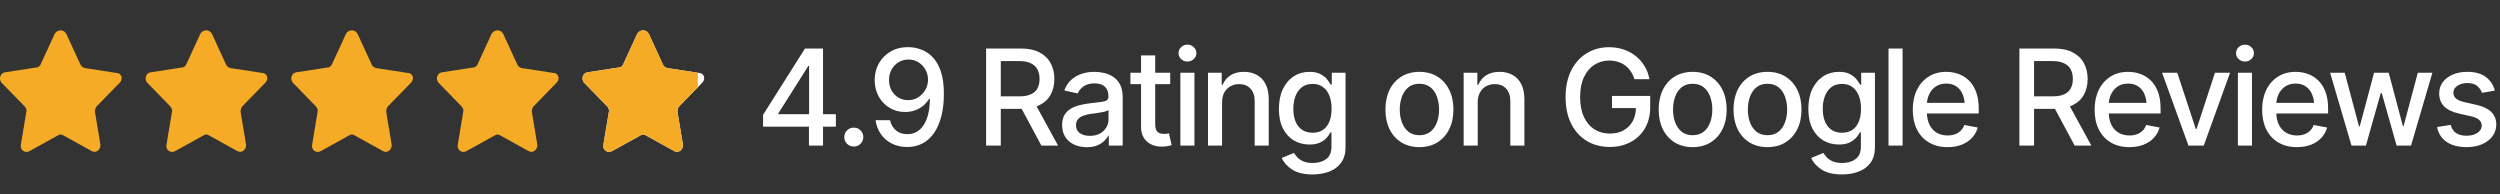
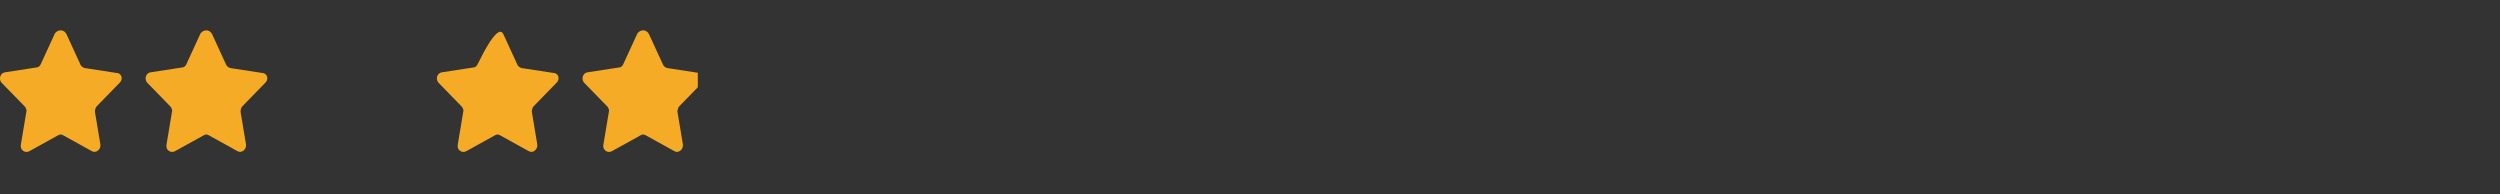
<svg xmlns="http://www.w3.org/2000/svg" width="412" height="32" viewBox="0 0 412 32" fill="none">
  <rect x="0" y="0" width="412" height="32" fill="#333333" stroke="none" />
  <path d="M10.944 5.613L13.244 10.613C13.344 10.913 13.644 11.113 13.944 11.213L19.144 12.013C20.044 12.013 20.344 13.013 19.744 13.613L15.944 17.513C15.744 17.713 15.644 18.113 15.644 18.413L16.544 23.813C16.644 24.613 15.844 25.313 15.144 24.913L10.444 22.313C10.144 22.113 9.844 22.113 9.544 22.313L4.844 24.913C4.144 25.313 3.244 24.713 3.444 23.813L4.344 18.413C4.444 18.113 4.244 17.713 4.044 17.513L0.244 13.613C-0.256 13.013 0.044 12.013 0.844 11.913L6.044 11.113C6.344 11.113 6.644 10.813 6.744 10.513L9.044 5.513C9.544 4.813 10.544 4.813 10.944 5.613Z" fill="#F6AB26" />
  <path d="M34.944 5.613L37.244 10.613C37.344 10.913 37.644 11.113 37.944 11.213L43.144 12.013C44.044 12.013 44.344 13.013 43.744 13.613L39.944 17.513C39.744 17.713 39.644 18.113 39.644 18.413L40.544 23.813C40.644 24.613 39.844 25.313 39.144 24.913L34.444 22.313C34.144 22.113 33.844 22.113 33.544 22.313L28.844 24.913C28.144 25.313 27.244 24.713 27.444 23.813L28.344 18.413C28.444 18.113 28.244 17.713 28.044 17.513L24.244 13.613C23.744 13.013 24.044 12.013 24.844 11.913L30.044 11.113C30.344 11.113 30.644 10.813 30.744 10.513L33.044 5.513C33.544 4.813 34.544 4.813 34.944 5.613Z" fill="#F6AB26" />
-   <path d="M58.944 5.613L61.244 10.613C61.344 10.913 61.644 11.113 61.944 11.213L67.144 12.013C68.044 12.013 68.344 13.013 67.744 13.613L63.944 17.513C63.744 17.713 63.644 18.113 63.644 18.413L64.544 23.813C64.644 24.613 63.844 25.313 63.144 24.913L58.444 22.313C58.144 22.113 57.844 22.113 57.544 22.313L52.844 24.913C52.144 25.313 51.244 24.713 51.444 23.813L52.344 18.413C52.444 18.113 52.244 17.713 52.044 17.513L48.244 13.613C47.744 13.013 48.044 12.013 48.844 11.913L54.044 11.113C54.344 11.113 54.644 10.813 54.744 10.513L57.044 5.513C57.544 4.813 58.544 4.813 58.944 5.613Z" fill="#F6AB26" />
-   <path d="M82.944 5.613L85.244 10.613C85.344 10.913 85.644 11.113 85.944 11.213L91.144 12.013C92.044 12.013 92.344 13.013 91.744 13.613L87.944 17.513C87.744 17.713 87.644 18.113 87.644 18.413L88.544 23.813C88.644 24.613 87.844 25.313 87.144 24.913L82.444 22.313C82.144 22.113 81.844 22.113 81.544 22.313L76.844 24.913C76.144 25.313 75.244 24.713 75.444 23.813L76.344 18.413C76.444 18.113 76.244 17.713 76.044 17.513L72.244 13.613C71.744 13.013 72.044 12.013 72.844 11.913L78.044 11.113C78.344 11.113 78.644 10.813 78.744 10.513L81.044 5.513C81.544 4.813 82.544 4.813 82.944 5.613Z" fill="#F6AB26" />
-   <path d="M106.944 5.613L109.244 10.613C109.344 10.913 109.644 11.113 109.944 11.213L115.144 12.013C116.044 12.013 116.344 13.013 115.744 13.613L111.944 17.513C111.744 17.713 111.644 18.113 111.644 18.413L112.544 23.813C112.644 24.613 111.844 25.313 111.144 24.913L106.444 22.313C106.144 22.113 105.844 22.113 105.544 22.313L100.844 24.913C100.144 25.313 99.244 24.713 99.444 23.813L100.344 18.413C100.444 18.113 100.244 17.713 100.044 17.513L96.244 13.613C95.744 13.013 96.044 12.013 96.844 11.913L102.044 11.113C102.344 11.113 102.644 10.813 102.744 10.513L105.044 5.513C105.544 4.813 106.544 4.813 106.944 5.613Z" fill="white" />
+   <path d="M82.944 5.613L85.244 10.613C85.344 10.913 85.644 11.113 85.944 11.213L91.144 12.013C92.044 12.013 92.344 13.013 91.744 13.613L87.944 17.513C87.744 17.713 87.644 18.113 87.644 18.413L88.544 23.813C88.644 24.613 87.844 25.313 87.144 24.913L82.444 22.313C82.144 22.113 81.844 22.113 81.544 22.313L76.844 24.913C76.144 25.313 75.244 24.713 75.444 23.813L76.344 18.413C76.444 18.113 76.244 17.713 76.044 17.513L72.244 13.613C71.744 13.013 72.044 12.013 72.844 11.913L78.044 11.113C78.344 11.113 78.644 10.813 78.744 10.513C81.544 4.813 82.544 4.813 82.944 5.613Z" fill="#F6AB26" />
  <path fill-rule="evenodd" clip-rule="evenodd" d="M109.244 10.613L106.944 5.613C106.544 4.813 105.544 4.813 105.044 5.513L102.744 10.513C102.644 10.813 102.344 11.113 102.044 11.113L96.844 11.913C96.044 12.013 95.744 13.013 96.244 13.613L100.044 17.513C100.244 17.713 100.444 18.113 100.344 18.413L99.444 23.813C99.244 24.713 100.144 25.313 100.844 24.913L105.544 22.313C105.844 22.113 106.144 22.113 106.444 22.313L111.144 24.913C111.844 25.313 112.644 24.613 112.544 23.813L111.644 18.413C111.644 18.113 111.744 17.713 111.944 17.513L115 14.377V11.991L109.944 11.213C109.644 11.113 109.344 10.913 109.244 10.613Z" fill="#F6AB26" />
-   <path d="M125.752 20.874V18.93L132.659 7.994H134.195V10.873H133.207L128.266 18.693V18.822H137.751V20.874H125.752ZM133.314 24V20.283L133.336 19.392V7.994H135.635V24H133.314ZM140.705 24.15C140.268 24.15 139.896 24 139.588 23.699C139.287 23.398 139.137 23.03 139.137 22.593C139.137 22.156 139.287 21.787 139.588 21.486C139.896 21.186 140.268 21.035 140.705 21.035C141.142 21.035 141.511 21.186 141.812 21.486C142.119 21.787 142.273 22.156 142.273 22.593C142.273 23.03 142.119 23.398 141.812 23.699C141.511 24 141.142 24.15 140.705 24.15ZM149.707 7.769C150.423 7.776 151.125 7.908 151.812 8.166C152.507 8.417 153.134 8.832 153.692 9.412C154.258 9.992 154.709 10.776 155.046 11.765C155.382 12.746 155.551 13.97 155.551 15.438C155.551 16.835 155.411 18.078 155.132 19.166C154.853 20.255 154.448 21.175 153.918 21.927C153.395 22.679 152.761 23.252 152.017 23.645C151.272 24.032 150.438 24.226 149.514 24.226C148.561 24.226 147.713 24.036 146.968 23.656C146.223 23.277 145.621 22.758 145.163 22.099C144.705 21.433 144.415 20.67 144.293 19.811H146.678C146.835 20.491 147.154 21.046 147.634 21.476C148.121 21.898 148.747 22.109 149.514 22.109C150.681 22.109 151.59 21.597 152.242 20.573C152.901 19.549 153.234 18.12 153.241 16.287H153.123C152.844 16.738 152.504 17.129 152.103 17.458C151.701 17.78 151.25 18.027 150.749 18.199C150.248 18.371 149.718 18.457 149.159 18.457C148.228 18.457 147.383 18.231 146.624 17.78C145.865 17.329 145.263 16.71 144.819 15.922C144.375 15.127 144.15 14.221 144.143 13.204C144.15 12.187 144.382 11.267 144.841 10.443C145.306 9.62 145.954 8.968 146.785 8.488C147.616 8.001 148.59 7.761 149.707 7.769ZM149.718 9.81C149.109 9.81 148.561 9.96 148.074 10.261C147.587 10.562 147.204 10.966 146.925 11.475C146.646 11.983 146.506 12.549 146.506 13.172C146.506 13.795 146.638 14.357 146.903 14.858C147.175 15.36 147.551 15.761 148.031 16.061C148.511 16.355 149.055 16.502 149.664 16.502C150.28 16.502 150.831 16.348 151.318 16.04C151.812 15.725 152.206 15.313 152.5 14.805C152.794 14.289 152.94 13.734 152.94 13.14C152.94 12.552 152.801 12.005 152.521 11.496C152.242 10.988 151.859 10.579 151.372 10.271C150.892 9.964 150.341 9.81 149.718 9.81ZM162.512 24V7.994H168.227C169.465 7.994 170.493 8.209 171.31 8.639C172.126 9.061 172.738 9.652 173.146 10.411C173.555 11.163 173.759 12.033 173.759 13.021C173.759 13.995 173.555 14.855 173.146 15.6C172.738 16.344 172.122 16.921 171.299 17.329C170.482 17.737 169.451 17.941 168.205 17.941H163.897V15.879H167.979C168.774 15.879 169.415 15.764 169.902 15.535C170.396 15.306 170.755 14.98 170.977 14.558C171.206 14.135 171.32 13.623 171.32 13.021C171.32 12.413 171.206 11.89 170.977 11.453C170.747 11.009 170.386 10.669 169.892 10.433C169.405 10.189 168.764 10.067 167.969 10.067H164.929V24H162.512ZM171.621 24L167.743 16.77H170.418L174.371 24H171.621ZM179.098 24.258C178.339 24.258 177.651 24.118 177.035 23.839C176.419 23.552 175.932 23.137 175.574 22.593C175.216 22.049 175.037 21.386 175.037 20.605C175.037 19.925 175.166 19.37 175.424 18.94C175.689 18.504 176.043 18.156 176.487 17.898C176.931 17.641 177.425 17.447 177.97 17.318C178.514 17.189 179.073 17.089 179.646 17.018C180.369 16.939 180.952 16.871 181.396 16.814C181.84 16.756 182.163 16.667 182.363 16.545C182.571 16.416 182.675 16.212 182.675 15.933V15.879C182.675 15.199 182.481 14.672 182.095 14.3C181.715 13.927 181.149 13.741 180.397 13.741C179.617 13.741 178.997 13.913 178.539 14.257C178.088 14.593 177.776 14.977 177.604 15.406L175.402 14.901C175.667 14.171 176.05 13.584 176.552 13.14C177.06 12.688 177.64 12.359 178.292 12.151C178.951 11.944 179.638 11.84 180.354 11.84C180.834 11.84 181.343 11.897 181.88 12.012C182.417 12.119 182.922 12.323 183.395 12.624C183.874 12.918 184.265 13.34 184.565 13.892C184.866 14.443 185.017 15.156 185.017 16.029V24H182.729V22.356H182.643C182.499 22.65 182.274 22.944 181.966 23.237C181.665 23.531 181.278 23.774 180.806 23.968C180.333 24.161 179.764 24.258 179.098 24.258ZM179.603 22.389C180.254 22.389 180.809 22.263 181.268 22.013C181.726 21.755 182.077 21.418 182.32 21.003C182.564 20.588 182.686 20.147 182.686 19.682V18.124C182.6 18.203 182.438 18.278 182.202 18.35C181.966 18.421 181.697 18.482 181.396 18.532C181.096 18.582 180.802 18.629 180.516 18.672C180.229 18.708 179.989 18.736 179.796 18.758C179.345 18.822 178.933 18.922 178.561 19.059C178.188 19.188 177.887 19.381 177.658 19.639C177.436 19.889 177.325 20.222 177.325 20.638C177.325 21.218 177.54 21.655 177.97 21.948C178.399 22.242 178.944 22.389 179.603 22.389ZM192.848 11.99V13.87H186.295V11.99H192.848ZM188.046 9.133H190.377V20.477C190.377 21.028 190.492 21.433 190.721 21.69C190.95 21.941 191.319 22.066 191.827 22.066C191.949 22.066 192.078 22.059 192.214 22.045C192.357 22.031 192.5 22.009 192.644 21.98L193.084 23.914C192.848 23.993 192.59 24.054 192.311 24.097C192.031 24.14 191.752 24.161 191.473 24.161C190.434 24.161 189.604 23.871 188.98 23.291C188.357 22.704 188.046 21.923 188.046 20.949V9.133ZM194.523 24V11.99H196.844V24H194.523ZM195.694 10.143C195.286 10.143 194.939 10.007 194.652 9.734C194.366 9.462 194.223 9.136 194.223 8.757C194.223 8.37 194.366 8.041 194.652 7.769C194.939 7.496 195.286 7.36 195.694 7.36C196.095 7.36 196.439 7.496 196.726 7.769C197.019 8.041 197.166 8.37 197.166 8.757C197.166 9.136 197.019 9.462 196.726 9.734C196.439 10.007 196.095 10.143 195.694 10.143ZM201.398 16.878V24H199.078V11.99H201.334V13.967H201.495C201.767 13.315 202.193 12.8 202.773 12.42C203.354 12.033 204.098 11.84 205.008 11.84C205.824 11.84 206.537 12.012 207.146 12.355C207.761 12.692 208.238 13.197 208.574 13.87C208.918 14.543 209.09 15.378 209.09 16.373V24H206.77V16.652C206.77 15.786 206.54 15.105 206.082 14.611C205.624 14.11 205.001 13.859 204.213 13.859C203.676 13.859 203.192 13.981 202.763 14.225C202.34 14.461 202.007 14.801 201.764 15.245C201.52 15.689 201.398 16.233 201.398 16.878ZM216.33 28.748C214.898 28.748 213.77 28.48 212.946 27.942C212.123 27.405 211.553 26.768 211.238 26.03L213.236 25.203C213.38 25.432 213.569 25.676 213.806 25.934C214.049 26.191 214.375 26.41 214.783 26.589C215.191 26.768 215.718 26.857 216.362 26.857C217.243 26.857 217.974 26.643 218.554 26.213C219.134 25.79 219.424 25.11 219.424 24.172V21.819H219.263C219.134 22.07 218.937 22.353 218.672 22.668C218.407 22.976 218.045 23.244 217.587 23.474C217.129 23.703 216.531 23.817 215.793 23.817C214.848 23.817 213.995 23.595 213.236 23.151C212.484 22.7 211.883 22.041 211.432 21.175C210.988 20.301 210.766 19.227 210.766 17.952C210.766 16.677 210.984 15.585 211.421 14.676C211.865 13.759 212.466 13.057 213.226 12.57C213.985 12.083 214.848 11.84 215.814 11.84C216.559 11.84 217.161 11.965 217.619 12.216C218.085 12.459 218.446 12.746 218.704 13.075C218.962 13.405 219.162 13.695 219.306 13.945H219.478V11.99H221.744V24.269C221.744 25.3 221.504 26.145 221.024 26.804C220.552 27.463 219.907 27.95 219.091 28.265C218.274 28.587 217.354 28.748 216.33 28.748ZM216.309 21.873C217.318 21.873 218.092 21.526 218.629 20.831C219.173 20.129 219.445 19.159 219.445 17.92C219.445 17.111 219.327 16.402 219.091 15.793C218.854 15.177 218.504 14.697 218.038 14.354C217.573 14.003 216.996 13.827 216.309 13.827C215.607 13.827 215.02 14.01 214.547 14.375C214.081 14.733 213.73 15.224 213.494 15.847C213.258 16.463 213.14 17.154 213.14 17.92C213.14 18.701 213.258 19.392 213.494 19.993C213.73 20.588 214.085 21.049 214.558 21.379C215.037 21.708 215.621 21.873 216.309 21.873ZM233.915 24.247C232.791 24.247 231.806 23.989 230.961 23.474C230.123 22.958 229.471 22.235 229.006 21.304C228.548 20.373 228.318 19.291 228.318 18.06C228.318 16.814 228.548 15.725 229.006 14.794C229.471 13.856 230.123 13.129 230.961 12.613C231.806 12.098 232.791 11.84 233.915 11.84C235.047 11.84 236.031 12.098 236.869 12.613C237.707 13.129 238.359 13.856 238.824 14.794C239.29 15.725 239.522 16.814 239.522 18.06C239.522 19.291 239.29 20.373 238.824 21.304C238.359 22.235 237.707 22.958 236.869 23.474C236.031 23.989 235.047 24.247 233.915 24.247ZM233.915 22.281C234.653 22.281 235.261 22.088 235.741 21.701C236.221 21.314 236.576 20.802 236.805 20.165C237.041 19.52 237.159 18.819 237.159 18.06C237.159 17.286 237.041 16.577 236.805 15.933C236.576 15.288 236.221 14.773 235.741 14.386C235.261 13.999 234.653 13.806 233.915 13.806C233.185 13.806 232.579 13.999 232.1 14.386C231.627 14.773 231.272 15.288 231.036 15.933C230.8 16.577 230.682 17.286 230.682 18.06C230.682 18.819 230.8 19.52 231.036 20.165C231.272 20.802 231.627 21.314 232.1 21.701C232.579 22.088 233.185 22.281 233.915 22.281ZM243.529 16.878V24H241.209V11.99H243.465V13.967H243.626C243.898 13.315 244.324 12.8 244.904 12.42C245.484 12.033 246.229 11.84 247.139 11.84C247.955 11.84 248.668 12.012 249.276 12.355C249.892 12.692 250.368 13.197 250.705 13.87C251.049 14.543 251.221 15.378 251.221 16.373V24H248.9V16.652C248.9 15.786 248.671 15.105 248.213 14.611C247.755 14.11 247.132 13.859 246.344 13.859C245.807 13.859 245.323 13.981 244.894 14.225C244.471 14.461 244.138 14.801 243.895 15.245C243.651 15.689 243.529 16.233 243.529 16.878ZM265.293 24.215C263.846 24.215 262.575 23.882 261.479 23.216C260.391 22.55 259.539 21.605 258.923 20.38C258.314 19.148 258.01 17.691 258.01 16.008C258.01 14.303 258.318 12.839 258.934 11.614C259.557 10.383 260.409 9.437 261.49 8.778C262.572 8.112 263.803 7.779 265.186 7.779C266.045 7.779 266.847 7.908 267.592 8.166C268.344 8.417 269.01 8.778 269.59 9.251C270.177 9.724 270.66 10.282 271.04 10.927C271.427 11.564 271.688 12.273 271.824 13.054H269.354C269.203 12.574 269.003 12.148 268.752 11.775C268.501 11.396 268.201 11.074 267.85 10.809C267.499 10.537 267.101 10.332 266.657 10.196C266.22 10.053 265.733 9.981 265.196 9.981C264.294 9.981 263.481 10.214 262.758 10.68C262.035 11.138 261.462 11.815 261.039 12.71C260.617 13.605 260.405 14.701 260.405 15.997C260.405 17.293 260.617 18.389 261.039 19.284C261.462 20.179 262.042 20.86 262.779 21.325C263.517 21.784 264.355 22.013 265.293 22.013C266.16 22.013 266.915 21.837 267.56 21.486C268.204 21.128 268.705 20.627 269.063 19.982C269.422 19.338 269.601 18.575 269.601 17.694L270.234 17.812H265.658V15.815H271.953V17.641C271.953 18.987 271.667 20.151 271.094 21.132C270.528 22.113 269.74 22.872 268.73 23.409C267.728 23.946 266.582 24.215 265.293 24.215ZM278.946 24.247C277.822 24.247 276.837 23.989 275.992 23.474C275.154 22.958 274.503 22.235 274.037 21.304C273.579 20.373 273.35 19.291 273.35 18.06C273.35 16.814 273.579 15.725 274.037 14.794C274.503 13.856 275.154 13.129 275.992 12.613C276.837 12.098 277.822 11.84 278.946 11.84C280.078 11.84 281.062 12.098 281.9 12.613C282.738 13.129 283.39 13.856 283.855 14.794C284.321 15.725 284.554 16.814 284.554 18.06C284.554 19.291 284.321 20.373 283.855 21.304C283.39 22.235 282.738 22.958 281.9 23.474C281.062 23.989 280.078 24.247 278.946 24.247ZM278.946 22.281C279.684 22.281 280.293 22.088 280.772 21.701C281.252 21.314 281.607 20.802 281.836 20.165C282.072 19.52 282.19 18.819 282.19 18.06C282.19 17.286 282.072 16.577 281.836 15.933C281.607 15.288 281.252 14.773 280.772 14.386C280.293 13.999 279.684 13.806 278.946 13.806C278.216 13.806 277.611 13.999 277.131 14.386C276.658 14.773 276.304 15.288 276.067 15.933C275.831 16.577 275.713 17.286 275.713 18.06C275.713 18.819 275.831 19.52 276.067 20.165C276.304 20.802 276.658 21.314 277.131 21.701C277.611 22.088 278.216 22.281 278.946 22.281ZM291.278 24.247C290.154 24.247 289.169 23.989 288.324 23.474C287.486 22.958 286.835 22.235 286.369 21.304C285.911 20.373 285.682 19.291 285.682 18.06C285.682 16.814 285.911 15.725 286.369 14.794C286.835 13.856 287.486 13.129 288.324 12.613C289.169 12.098 290.154 11.84 291.278 11.84C292.41 11.84 293.395 12.098 294.232 12.613C295.07 13.129 295.722 13.856 296.188 14.794C296.653 15.725 296.886 16.814 296.886 18.06C296.886 19.291 296.653 20.373 296.188 21.304C295.722 22.235 295.07 22.958 294.232 23.474C293.395 23.989 292.41 24.247 291.278 24.247ZM291.278 22.281C292.016 22.281 292.625 22.088 293.104 21.701C293.584 21.314 293.939 20.802 294.168 20.165C294.404 19.52 294.522 18.819 294.522 18.06C294.522 17.286 294.404 16.577 294.168 15.933C293.939 15.288 293.584 14.773 293.104 14.386C292.625 13.999 292.016 13.806 291.278 13.806C290.548 13.806 289.943 13.999 289.463 14.386C288.99 14.773 288.636 15.288 288.399 15.933C288.163 16.577 288.045 17.286 288.045 18.06C288.045 18.819 288.163 19.52 288.399 20.165C288.636 20.802 288.99 21.314 289.463 21.701C289.943 22.088 290.548 22.281 291.278 22.281ZM303.578 28.748C302.146 28.748 301.018 28.48 300.194 27.942C299.371 27.405 298.801 26.768 298.486 26.03L300.484 25.203C300.628 25.432 300.817 25.676 301.054 25.934C301.297 26.191 301.623 26.41 302.031 26.589C302.439 26.768 302.966 26.857 303.61 26.857C304.491 26.857 305.222 26.643 305.802 26.213C306.382 25.79 306.672 25.11 306.672 24.172V21.819H306.511C306.382 22.07 306.185 22.353 305.92 22.668C305.655 22.976 305.293 23.244 304.835 23.474C304.377 23.703 303.779 23.817 303.041 23.817C302.096 23.817 301.243 23.595 300.484 23.151C299.732 22.7 299.131 22.041 298.68 21.175C298.236 20.301 298.014 19.227 298.014 17.952C298.014 16.677 298.232 15.585 298.669 14.676C299.113 13.759 299.715 13.057 300.474 12.57C301.233 12.083 302.096 11.84 303.062 11.84C303.807 11.84 304.409 11.965 304.867 12.216C305.333 12.459 305.694 12.746 305.952 13.075C306.21 13.405 306.41 13.695 306.554 13.945H306.726V11.99H308.992V24.269C308.992 25.3 308.752 26.145 308.272 26.804C307.8 27.463 307.155 27.95 306.339 28.265C305.522 28.587 304.602 28.748 303.578 28.748ZM303.557 21.873C304.566 21.873 305.34 21.526 305.877 20.831C306.421 20.129 306.693 19.159 306.693 17.92C306.693 17.111 306.575 16.402 306.339 15.793C306.103 15.177 305.752 14.697 305.286 14.354C304.821 14.003 304.244 13.827 303.557 13.827C302.855 13.827 302.268 14.01 301.795 14.375C301.329 14.733 300.979 15.224 300.742 15.847C300.506 16.463 300.388 17.154 300.388 17.92C300.388 18.701 300.506 19.392 300.742 19.993C300.979 20.588 301.333 21.049 301.806 21.379C302.285 21.708 302.869 21.873 303.557 21.873ZM313.547 7.994V24H311.227V7.994H313.547ZM320.948 24.247C319.774 24.247 318.757 23.993 317.897 23.484C317.038 22.976 316.376 22.26 315.91 21.336C315.452 20.405 315.223 19.32 315.223 18.081C315.223 16.849 315.448 15.764 315.899 14.826C316.358 13.888 316.999 13.158 317.822 12.635C318.653 12.105 319.627 11.84 320.744 11.84C321.424 11.84 322.083 11.951 322.721 12.173C323.358 12.395 323.931 12.746 324.439 13.226C324.948 13.705 325.349 14.329 325.643 15.095C325.943 15.861 326.094 16.785 326.094 17.866V18.704H316.544V16.953H324.891L323.806 17.533C323.806 16.796 323.691 16.144 323.462 15.578C323.233 15.012 322.889 14.572 322.431 14.257C321.979 13.935 321.417 13.773 320.744 13.773C320.071 13.773 319.494 13.935 319.015 14.257C318.542 14.579 318.18 15.005 317.93 15.535C317.679 16.065 317.554 16.645 317.554 17.275V18.468C317.554 19.291 317.697 19.99 317.983 20.562C318.27 21.135 318.667 21.572 319.176 21.873C319.691 22.174 320.289 22.324 320.97 22.324C321.414 22.324 321.815 22.26 322.173 22.131C322.538 22.002 322.853 21.809 323.118 21.551C323.383 21.293 323.584 20.974 323.72 20.595L325.933 21.014C325.754 21.658 325.438 22.224 324.987 22.711C324.536 23.198 323.967 23.578 323.279 23.85C322.599 24.115 321.822 24.247 320.948 24.247ZM332.797 24V7.994H338.512C339.751 7.994 340.778 8.209 341.595 8.639C342.411 9.061 343.023 9.652 343.432 10.411C343.84 11.163 344.044 12.033 344.044 13.021C344.044 13.995 343.84 14.855 343.432 15.6C343.023 16.344 342.408 16.921 341.584 17.329C340.768 17.737 339.736 17.941 338.49 17.941H334.183V15.879H338.265C339.06 15.879 339.701 15.764 340.188 15.535C340.682 15.306 341.04 14.98 341.262 14.558C341.491 14.135 341.605 13.623 341.605 13.021C341.605 12.413 341.491 11.89 341.262 11.453C341.033 11.009 340.671 10.669 340.177 10.433C339.69 10.189 339.049 10.067 338.254 10.067H335.214V24H332.797ZM341.906 24L338.028 16.77H340.703L344.656 24H341.906ZM350.919 24.247C349.744 24.247 348.728 23.993 347.868 23.484C347.009 22.976 346.346 22.26 345.881 21.336C345.423 20.405 345.193 19.32 345.193 18.081C345.193 16.849 345.419 15.764 345.87 14.826C346.328 13.888 346.969 13.158 347.793 12.635C348.624 12.105 349.598 11.84 350.715 11.84C351.395 11.84 352.054 11.951 352.691 12.173C353.329 12.395 353.902 12.746 354.41 13.226C354.919 13.705 355.32 14.329 355.613 15.095C355.914 15.861 356.064 16.785 356.064 17.866V18.704H346.515V16.953H354.861L353.776 17.533C353.776 16.796 353.662 16.144 353.433 15.578C353.203 15.012 352.86 14.572 352.401 14.257C351.95 13.935 351.388 13.773 350.715 13.773C350.042 13.773 349.465 13.935 348.985 14.257C348.513 14.579 348.151 15.005 347.9 15.535C347.65 16.065 347.524 16.645 347.524 17.275V18.468C347.524 19.291 347.668 19.99 347.954 20.562C348.241 21.135 348.638 21.572 349.146 21.873C349.662 22.174 350.26 22.324 350.94 22.324C351.384 22.324 351.785 22.26 352.144 22.131C352.509 22.002 352.824 21.809 353.089 21.551C353.354 21.293 353.554 20.974 353.69 20.595L355.903 21.014C355.724 21.658 355.409 22.224 354.958 22.711C354.507 23.198 353.938 23.578 353.25 23.85C352.57 24.115 351.793 24.247 350.919 24.247ZM367.516 11.99L363.176 24H360.662L356.312 11.99H358.814L361.865 21.25H361.994L365.023 11.99H367.516ZM368.805 24V11.99H371.125V24H368.805ZM369.976 10.143C369.567 10.143 369.22 10.007 368.934 9.734C368.647 9.462 368.504 9.136 368.504 8.757C368.504 8.37 368.647 8.041 368.934 7.769C369.22 7.496 369.567 7.36 369.976 7.36C370.377 7.36 370.72 7.496 371.007 7.769C371.3 8.041 371.447 8.37 371.447 8.757C371.447 9.136 371.3 9.462 371.007 9.734C370.72 10.007 370.377 10.143 369.976 10.143ZM378.526 24.247C377.352 24.247 376.335 23.993 375.476 23.484C374.616 22.976 373.954 22.26 373.488 21.336C373.03 20.405 372.801 19.32 372.801 18.081C372.801 16.849 373.026 15.764 373.478 14.826C373.936 13.888 374.577 13.158 375.4 12.635C376.231 12.105 377.205 11.84 378.322 11.84C379.003 11.84 379.661 11.951 380.299 12.173C380.936 12.395 381.509 12.746 382.018 13.226C382.526 13.705 382.927 14.329 383.221 15.095C383.521 15.861 383.672 16.785 383.672 17.866V18.704H374.122V16.953H382.469L381.384 17.533C381.384 16.796 381.269 16.144 381.04 15.578C380.811 15.012 380.467 14.572 380.009 14.257C379.558 13.935 378.995 13.773 378.322 13.773C377.649 13.773 377.073 13.935 376.593 14.257C376.12 14.579 375.758 15.005 375.508 15.535C375.257 16.065 375.132 16.645 375.132 17.275V18.468C375.132 19.291 375.275 19.99 375.562 20.562C375.848 21.135 376.245 21.572 376.754 21.873C377.27 22.174 377.868 22.324 378.548 22.324C378.992 22.324 379.393 22.26 379.751 22.131C380.116 22.002 380.431 21.809 380.696 21.551C380.961 21.293 381.162 20.974 381.298 20.595L383.511 21.014C383.332 21.658 383.017 22.224 382.565 22.711C382.114 23.198 381.545 23.578 380.857 23.85C380.177 24.115 379.4 24.247 378.526 24.247ZM387.528 24L384.005 11.99H386.411L388.764 20.81H388.893L391.245 11.99H393.662L395.993 20.777H396.111L398.453 11.99H400.859L397.336 24H394.962L392.513 15.342H392.352L389.902 24H387.528ZM411.15 14.934L409.034 15.299C408.898 14.898 408.644 14.529 408.271 14.192C407.906 13.856 407.358 13.688 406.628 13.688C405.969 13.688 405.418 13.838 404.974 14.139C404.537 14.432 404.318 14.808 404.318 15.267C404.318 15.668 404.465 15.993 404.759 16.244C405.06 16.495 405.536 16.695 406.188 16.846L408.11 17.275C409.206 17.526 410.026 17.92 410.57 18.457C411.115 18.994 411.387 19.682 411.387 20.52C411.387 21.243 411.179 21.887 410.764 22.453C410.348 23.012 409.772 23.452 409.034 23.774C408.297 24.09 407.444 24.247 406.478 24.247C405.131 24.247 404.035 23.957 403.19 23.377C402.345 22.797 401.826 21.98 401.633 20.928L403.878 20.584C404.021 21.171 404.311 21.615 404.748 21.916C405.192 22.217 405.765 22.367 406.467 22.367C407.226 22.367 407.835 22.206 408.293 21.884C408.758 21.561 408.991 21.171 408.991 20.713C408.991 19.954 408.425 19.442 407.294 19.177L405.264 18.726C404.139 18.468 403.309 18.063 402.771 17.512C402.242 16.953 401.977 16.251 401.977 15.406C401.977 14.697 402.174 14.074 402.567 13.537C402.968 13 403.516 12.585 404.211 12.291C404.913 11.99 405.711 11.84 406.606 11.84C407.91 11.84 408.93 12.123 409.668 12.688C410.413 13.254 410.907 14.003 411.15 14.934Z" fill="white" />
</svg>